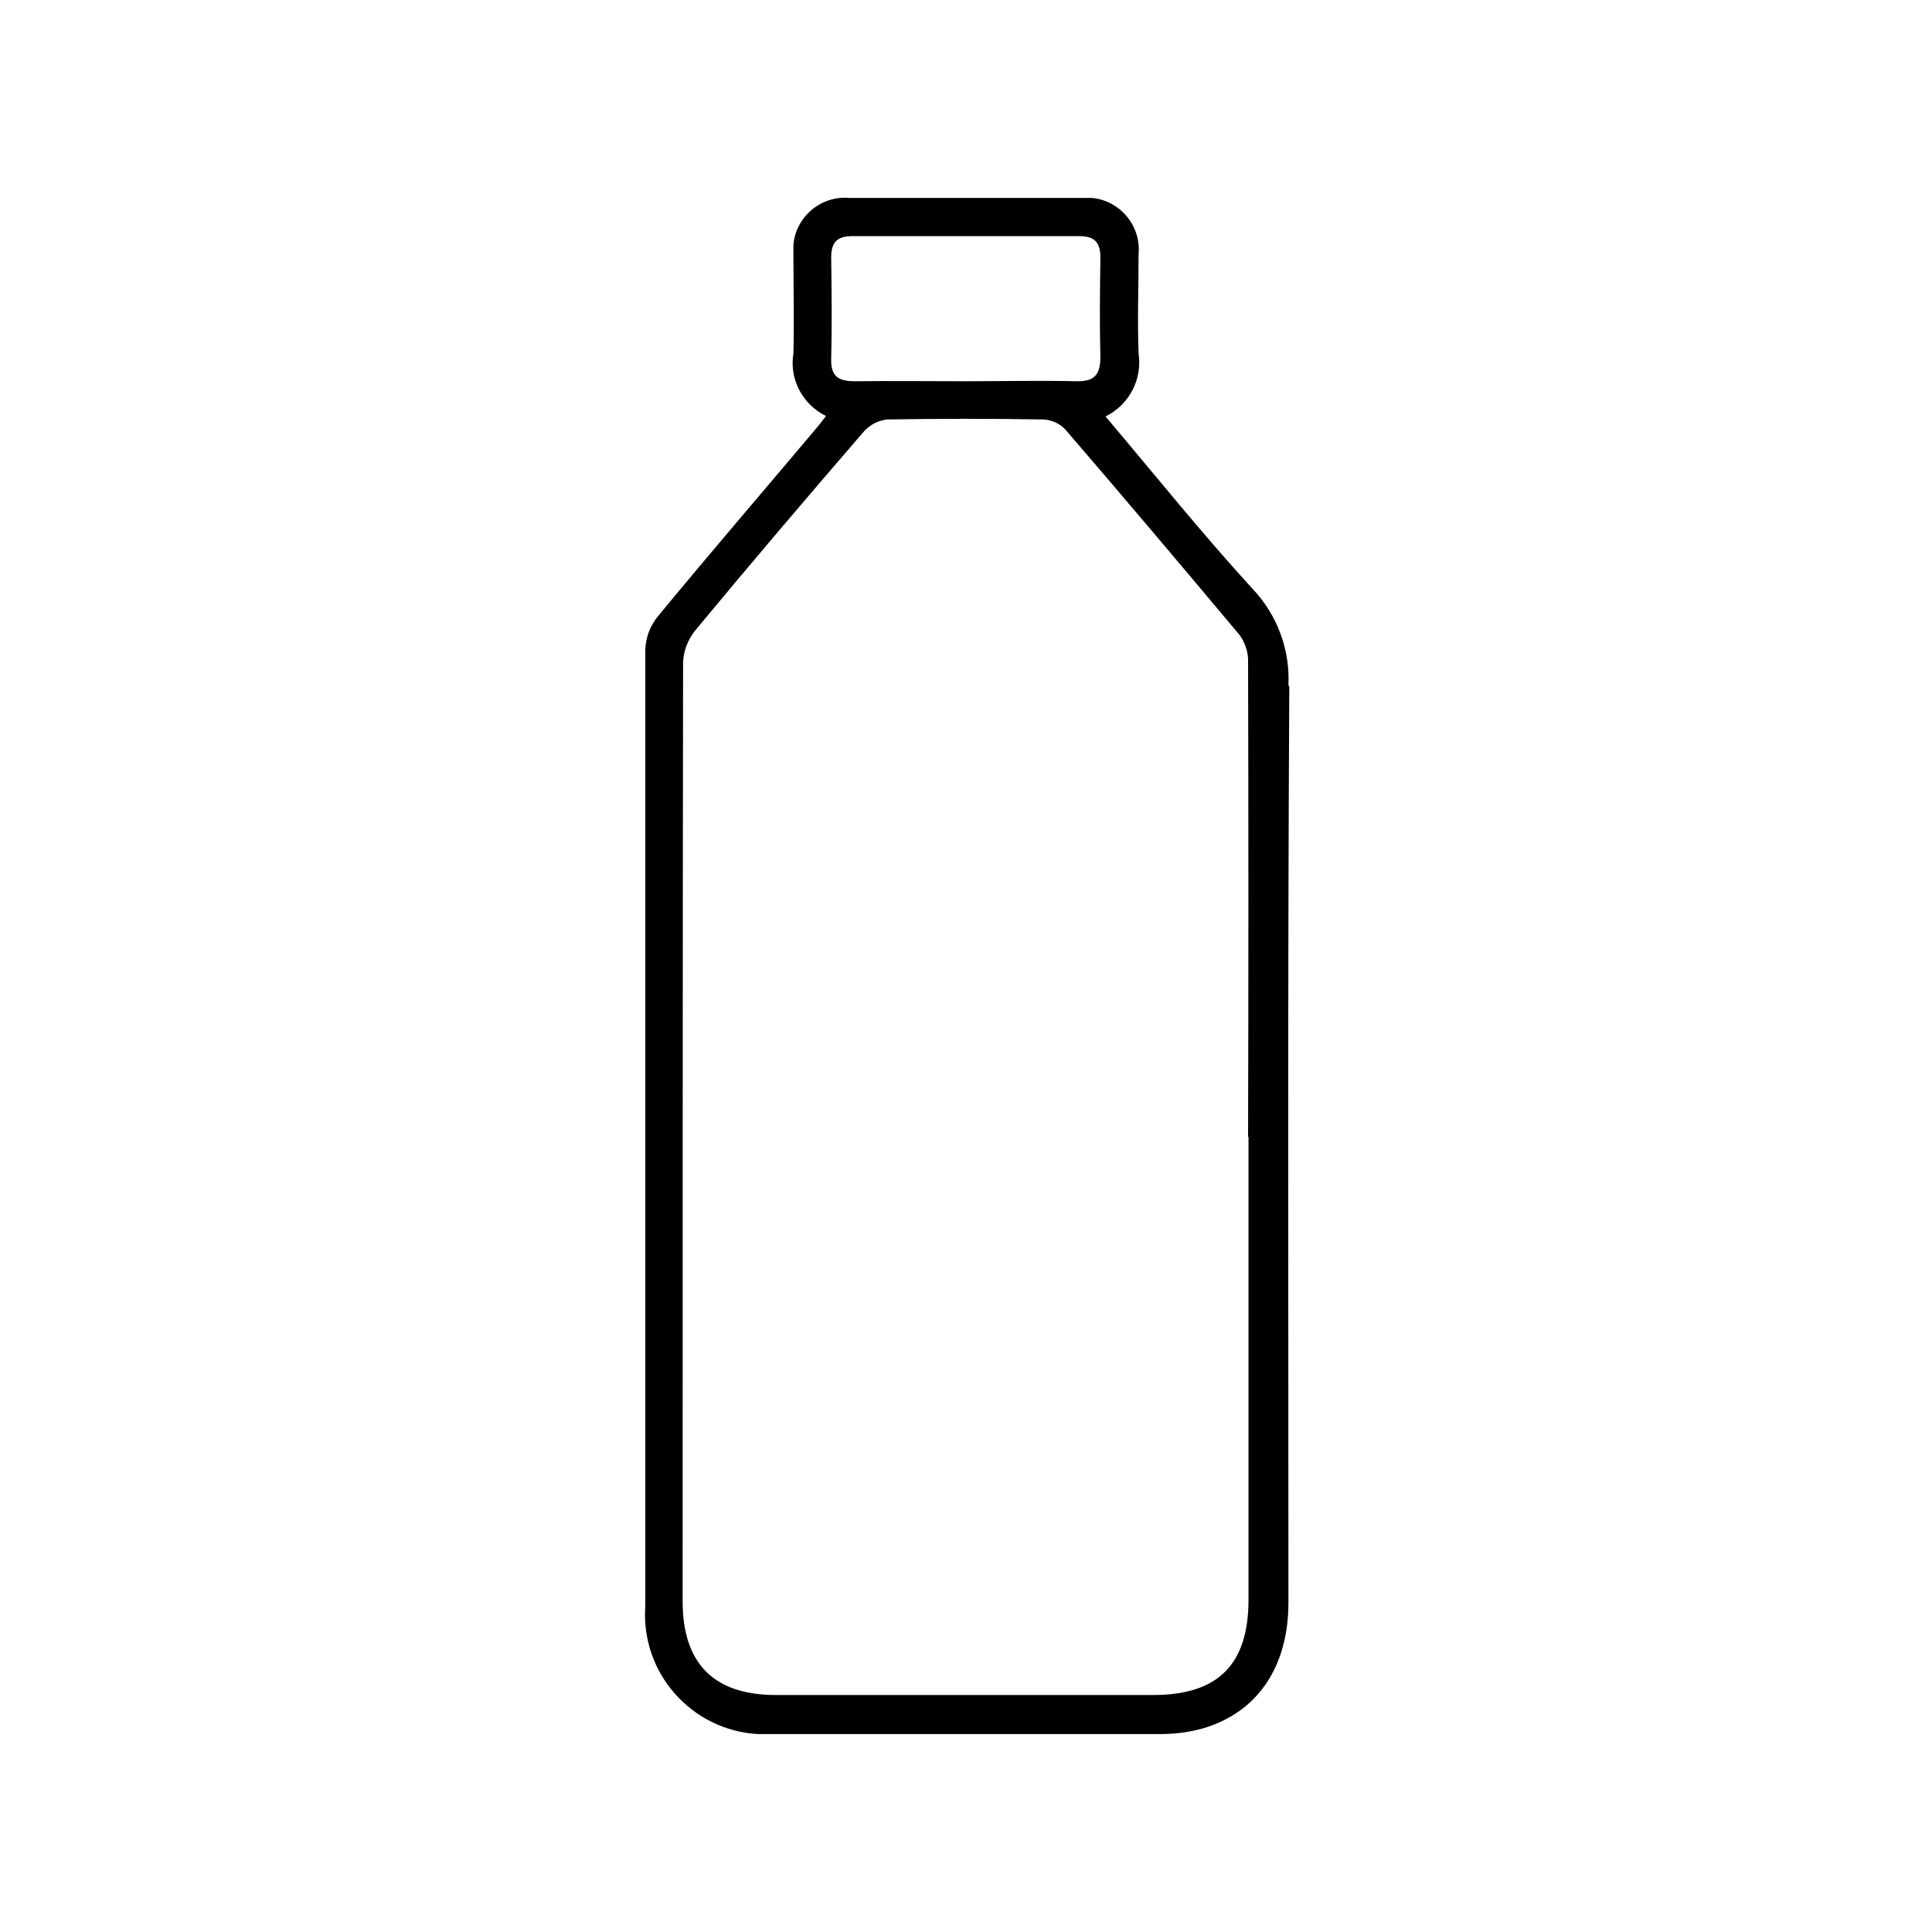
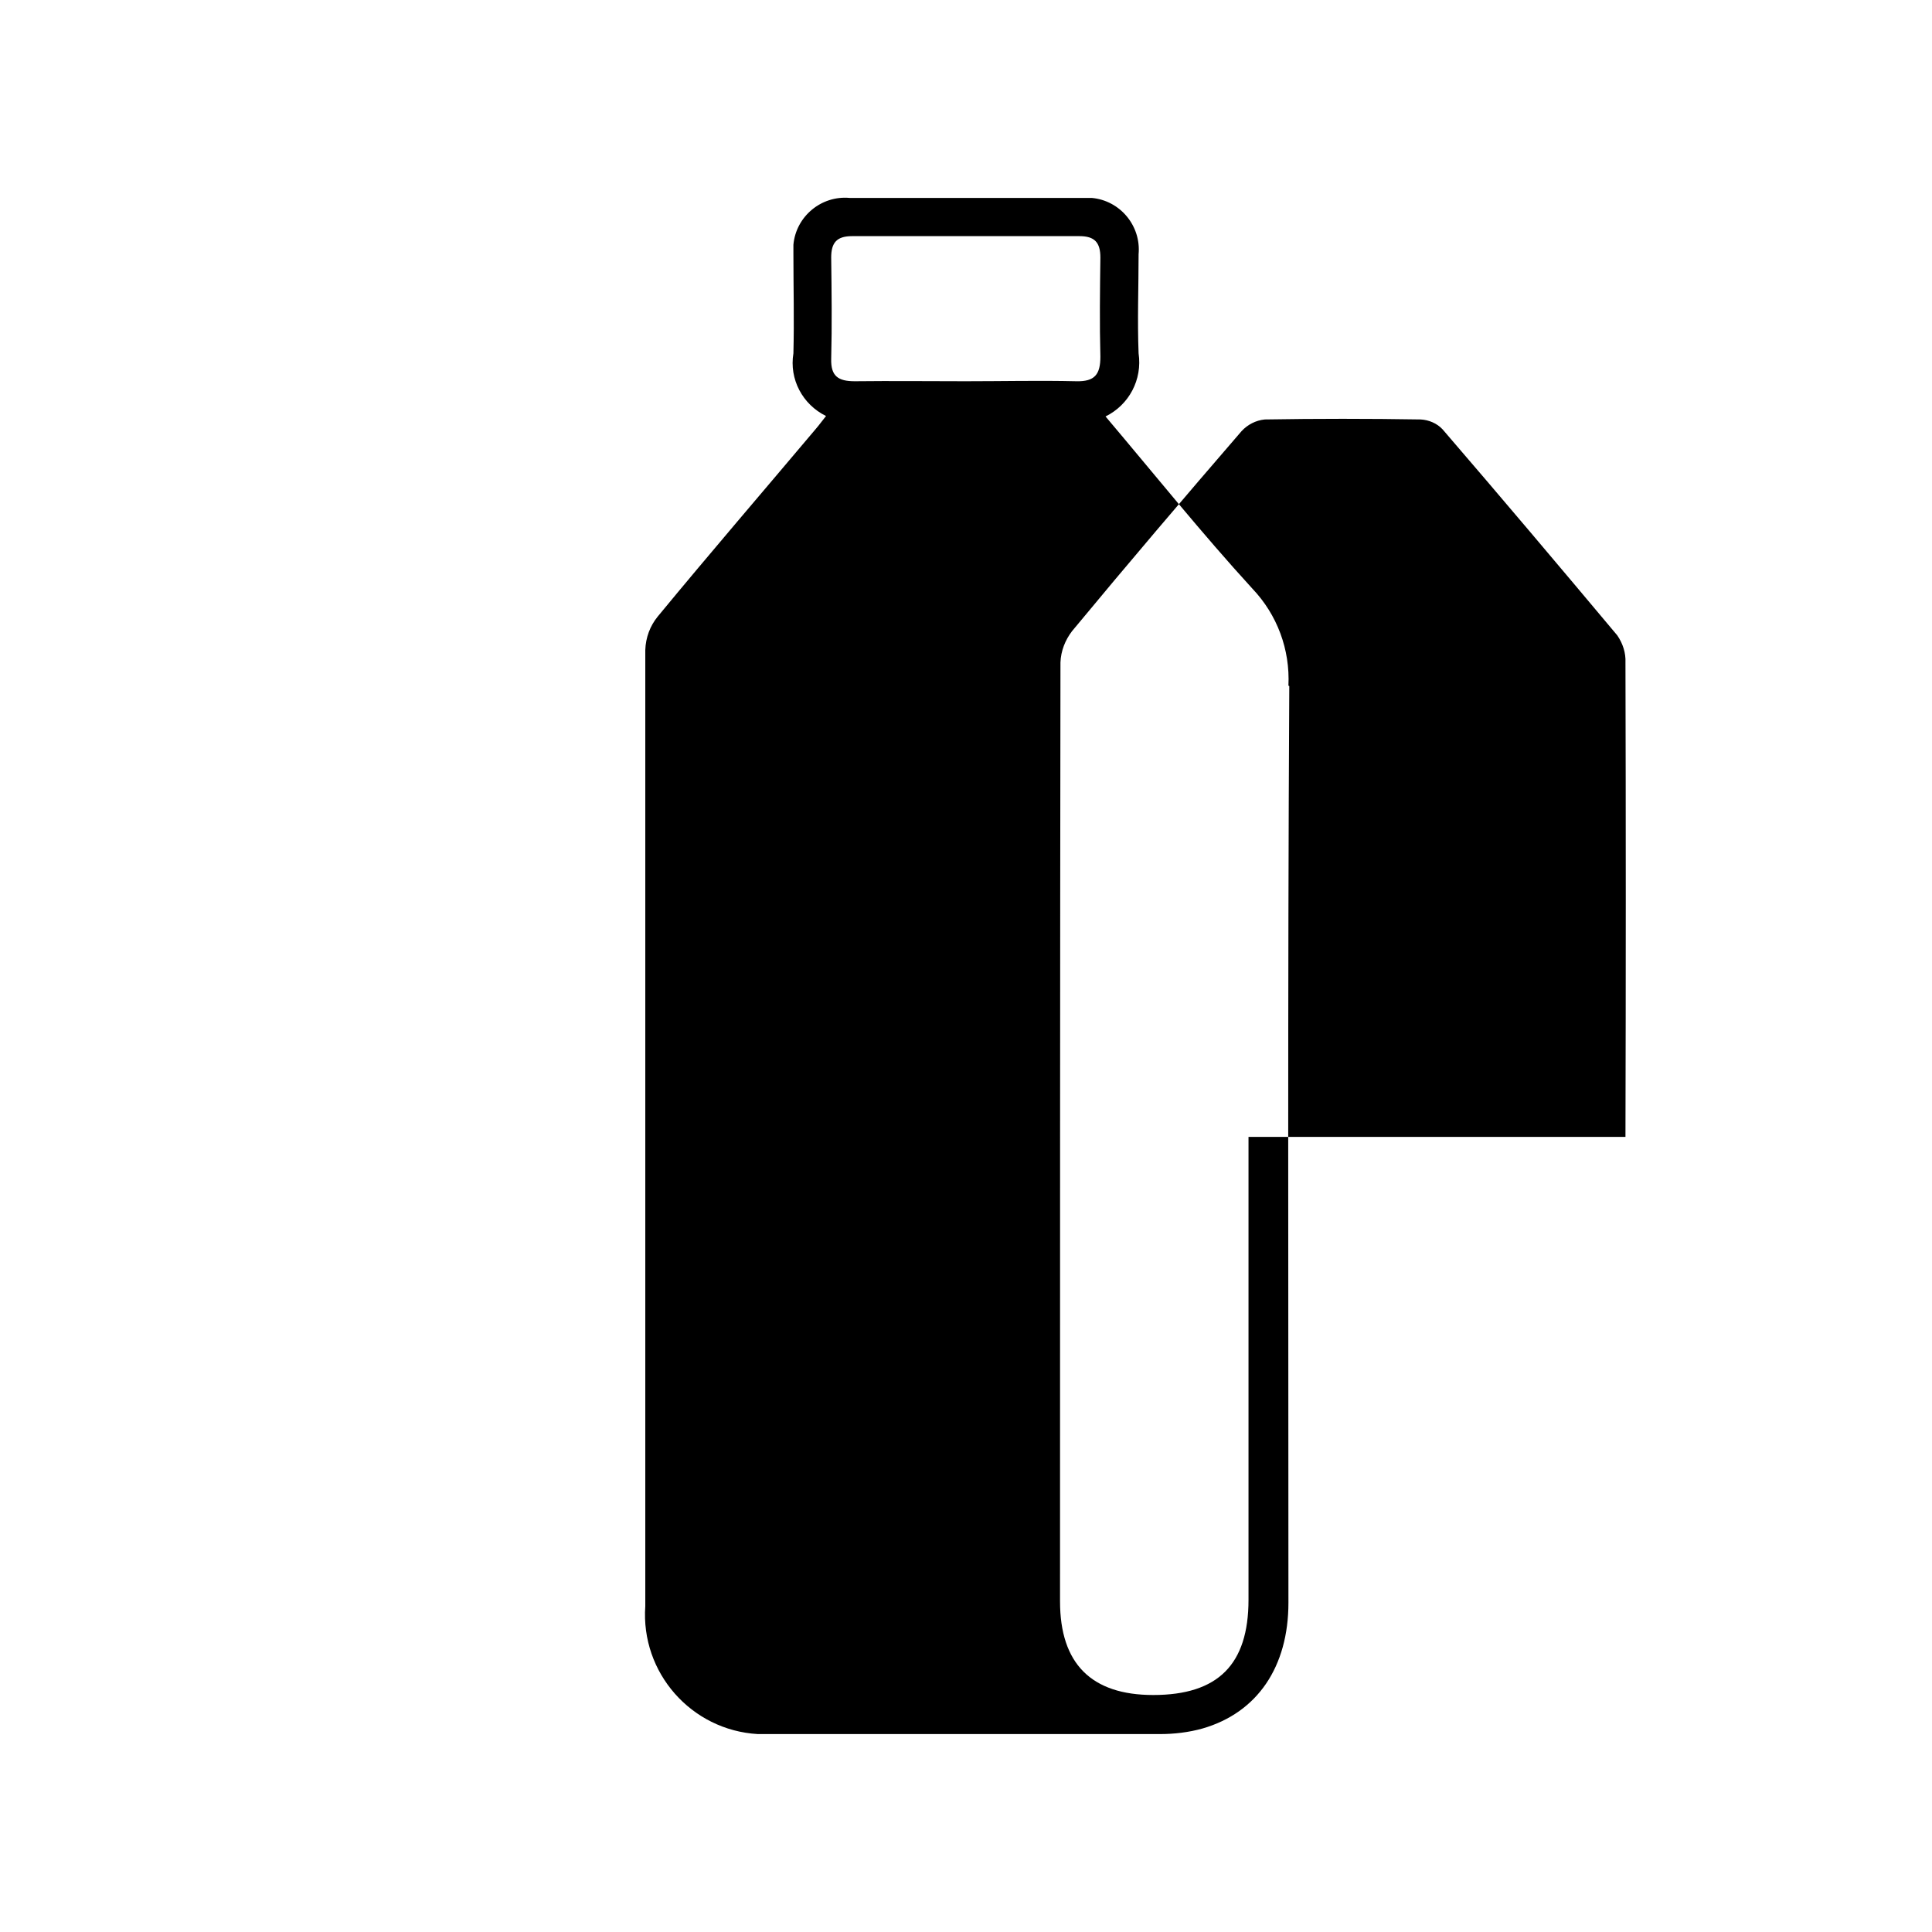
<svg xmlns="http://www.w3.org/2000/svg" id="Ebene_1" data-name="Ebene 1" width="45" height="45" viewBox="0 0 45 45">
-   <path id="Pfad_621" data-name="Pfad 621" d="M30.01,15.97c.04-.84-.26-1.65-.84-2.26-1.18-1.29-2.27-2.65-3.42-4.01,.55-.27,.86-.86,.77-1.47-.03-.77,0-1.54,0-2.31,.06-.66-.43-1.25-1.09-1.31-.07,0-.15,0-.22,0-1.81,0-3.62,0-5.42,0-.66-.06-1.25,.43-1.31,1.09,0,.07,0,.15,0,.22,0,.77,.02,1.54,0,2.31-.1,.6,.21,1.19,.76,1.46-.09,.11-.16,.21-.23,.29-1.23,1.46-2.47,2.9-3.69,4.38-.18,.22-.28,.49-.29,.78v22.27c-.11,1.55,1.07,2.89,2.62,2.98,.12,0,.24,0,.36,0,3,0,6.01,0,9.01,0,.33,0,.67-.04,.99-.13,1.28-.37,2-1.44,2-2.93,0-7.12-.02-14.23,.02-21.35M19.36,6c0-.35,.13-.5,.49-.5,1.76,0,3.53,0,5.29,0,.36,0,.49,.15,.49,.5-.01,.77-.02,1.54,0,2.31,0,.41-.13,.58-.56,.57-.86-.02-1.72,0-2.58,0s-1.72-.01-2.58,0c-.39,0-.56-.12-.55-.52,.02-.78,.01-1.57,0-2.36m9.72,20.48c0,3.59,0,7.19,0,10.78,0,1.51-.71,2.22-2.22,2.22h-8.79c-1.44,0-2.17-.73-2.17-2.18,0-7.29,0-14.58,.01-21.87,.01-.27,.11-.52,.27-.73,1.3-1.57,2.62-3.12,3.95-4.66,.14-.15,.33-.25,.54-.27,1.21-.02,2.42-.02,3.63,0,.19,.01,.38,.09,.51,.23,1.37,1.59,2.72,3.19,4.07,4.8,.13,.19,.2,.41,.19,.63,.01,3.68,.01,7.36,0,11.05" />
+   <path id="Pfad_621" data-name="Pfad 621" d="M30.01,15.97c.04-.84-.26-1.65-.84-2.26-1.18-1.29-2.27-2.65-3.42-4.01,.55-.27,.86-.86,.77-1.47-.03-.77,0-1.54,0-2.31,.06-.66-.43-1.25-1.09-1.31-.07,0-.15,0-.22,0-1.81,0-3.62,0-5.42,0-.66-.06-1.25,.43-1.31,1.09,0,.07,0,.15,0,.22,0,.77,.02,1.54,0,2.31-.1,.6,.21,1.19,.76,1.46-.09,.11-.16,.21-.23,.29-1.23,1.46-2.47,2.9-3.69,4.38-.18,.22-.28,.49-.29,.78v22.27c-.11,1.55,1.07,2.89,2.62,2.98,.12,0,.24,0,.36,0,3,0,6.01,0,9.01,0,.33,0,.67-.04,.99-.13,1.28-.37,2-1.44,2-2.93,0-7.12-.02-14.23,.02-21.35M19.36,6c0-.35,.13-.5,.49-.5,1.76,0,3.53,0,5.29,0,.36,0,.49,.15,.49,.5-.01,.77-.02,1.54,0,2.31,0,.41-.13,.58-.56,.57-.86-.02-1.72,0-2.58,0s-1.72-.01-2.58,0c-.39,0-.56-.12-.55-.52,.02-.78,.01-1.57,0-2.36m9.72,20.48c0,3.59,0,7.19,0,10.78,0,1.51-.71,2.22-2.22,2.22c-1.44,0-2.17-.73-2.17-2.18,0-7.29,0-14.58,.01-21.87,.01-.27,.11-.52,.27-.73,1.3-1.57,2.62-3.12,3.95-4.66,.14-.15,.33-.25,.54-.27,1.21-.02,2.42-.02,3.63,0,.19,.01,.38,.09,.51,.23,1.37,1.59,2.72,3.19,4.07,4.8,.13,.19,.2,.41,.19,.63,.01,3.68,.01,7.36,0,11.05" />
</svg>